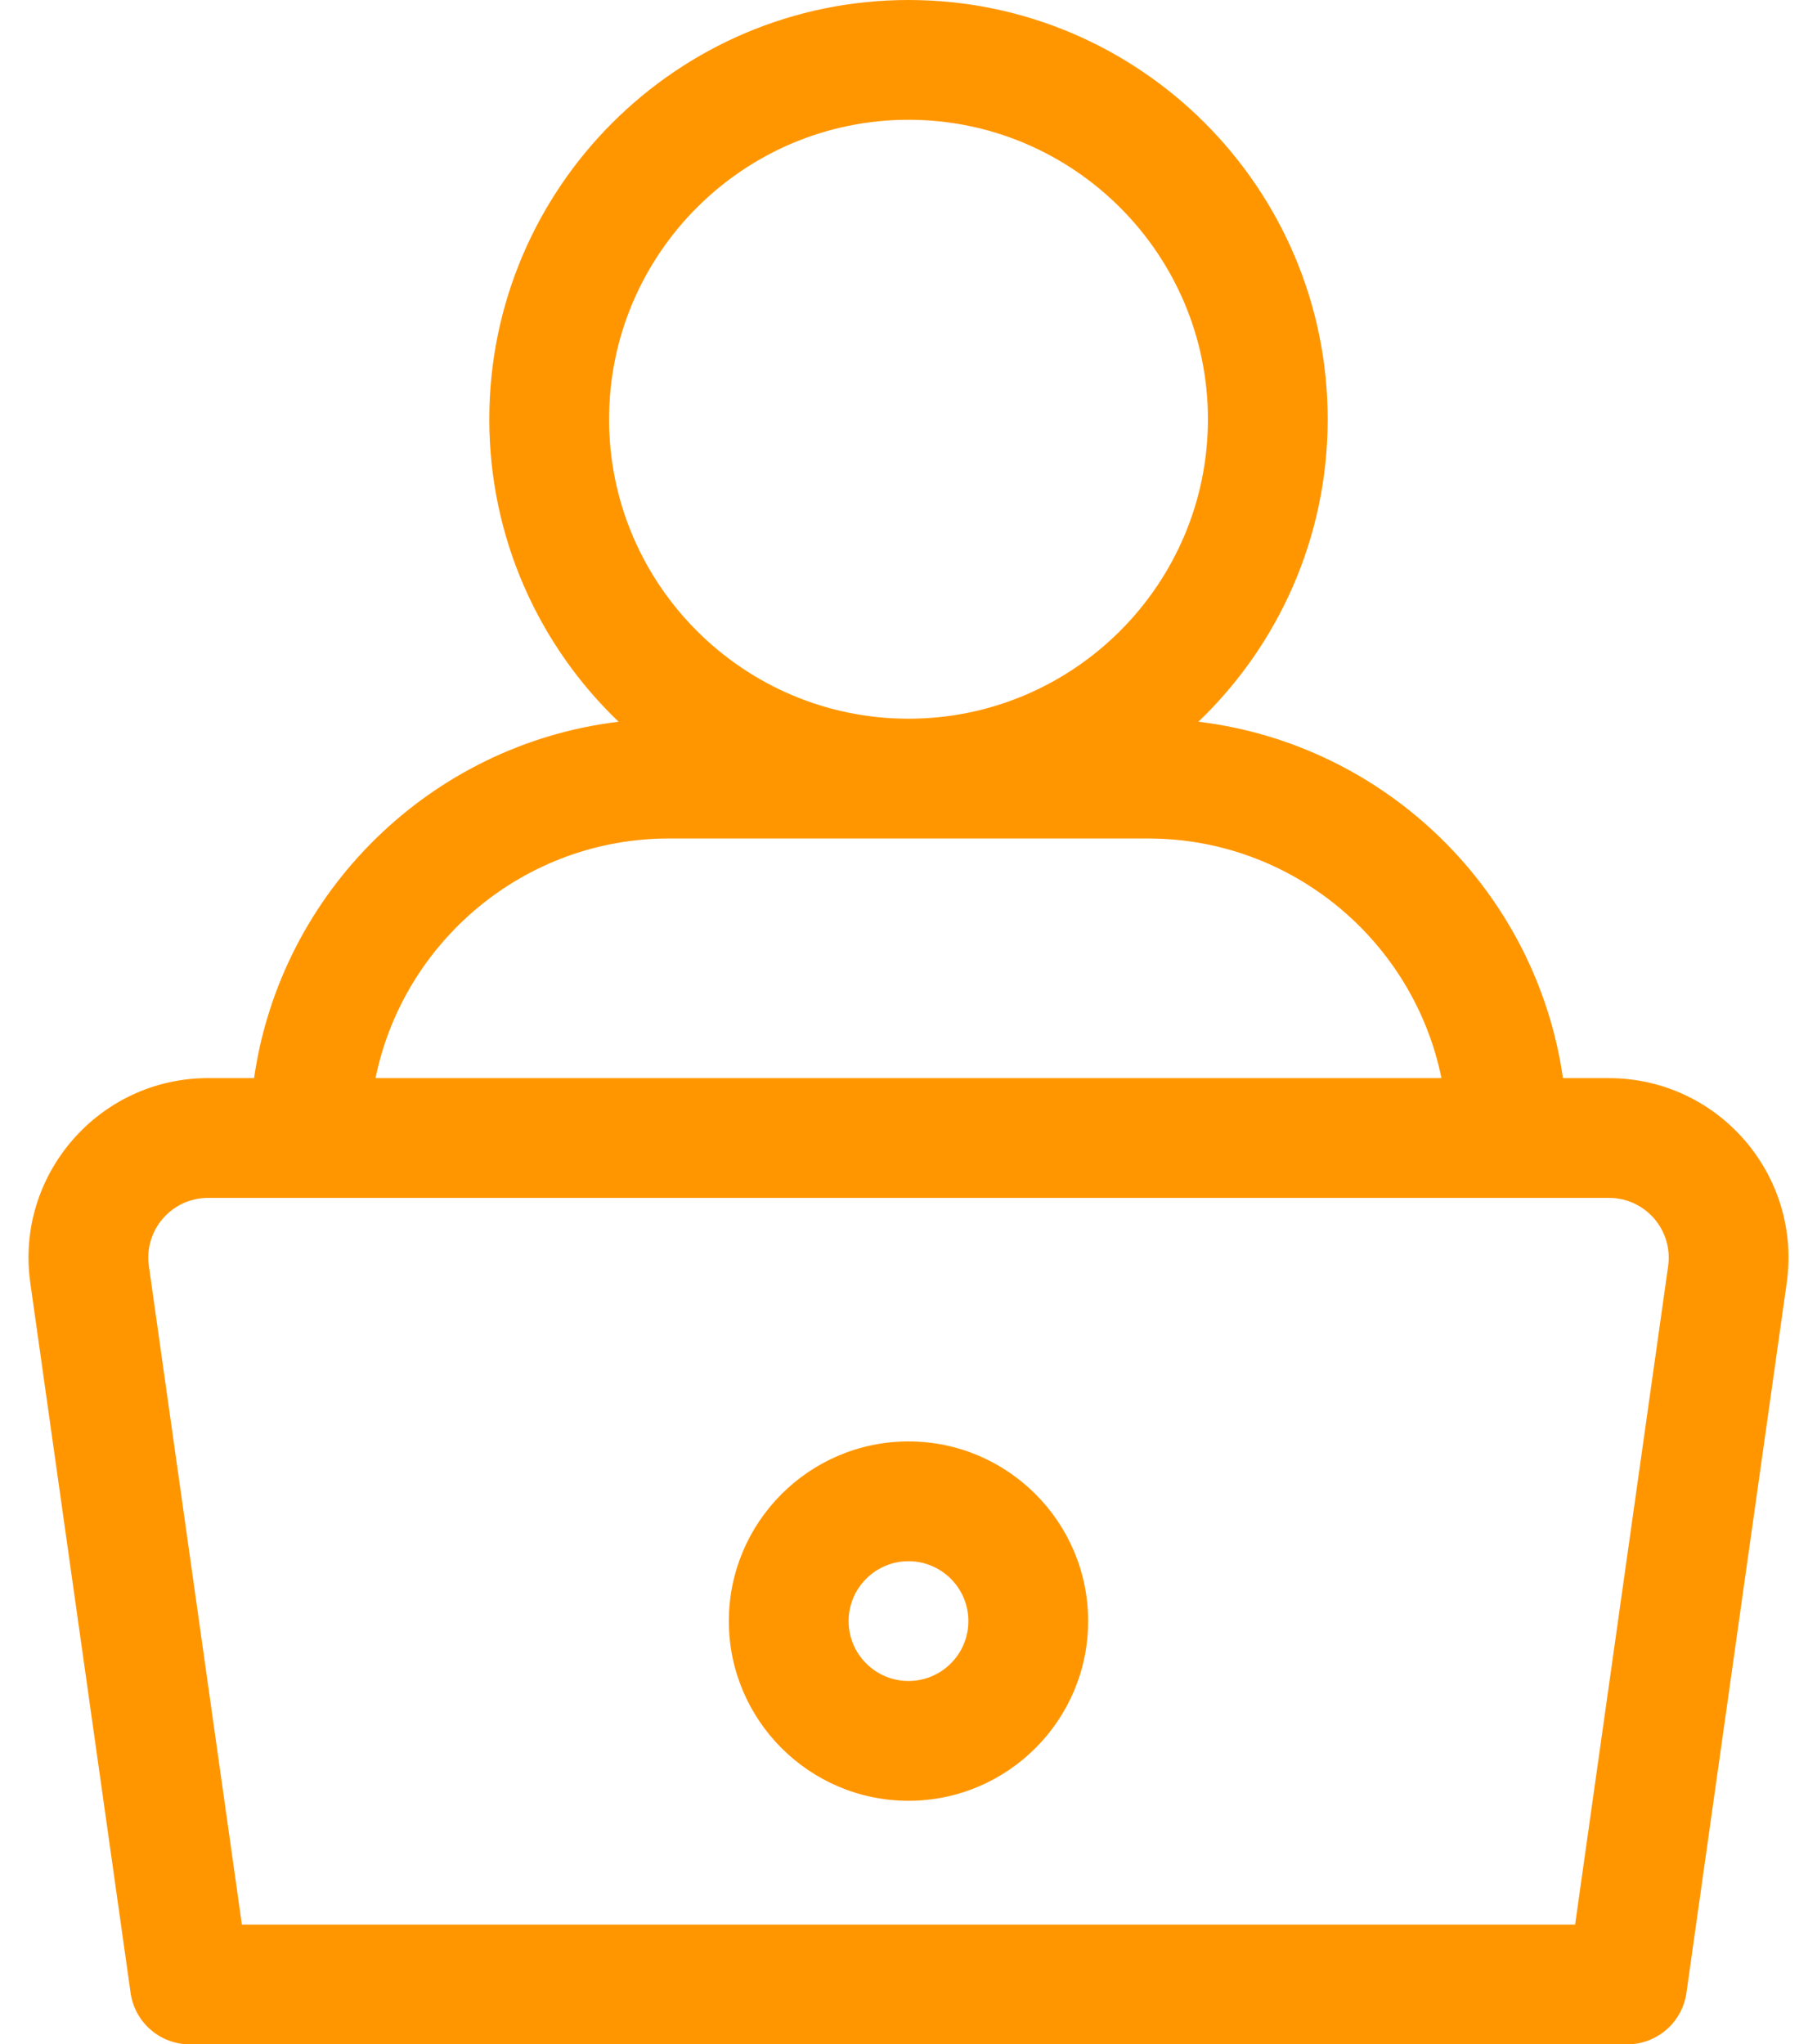
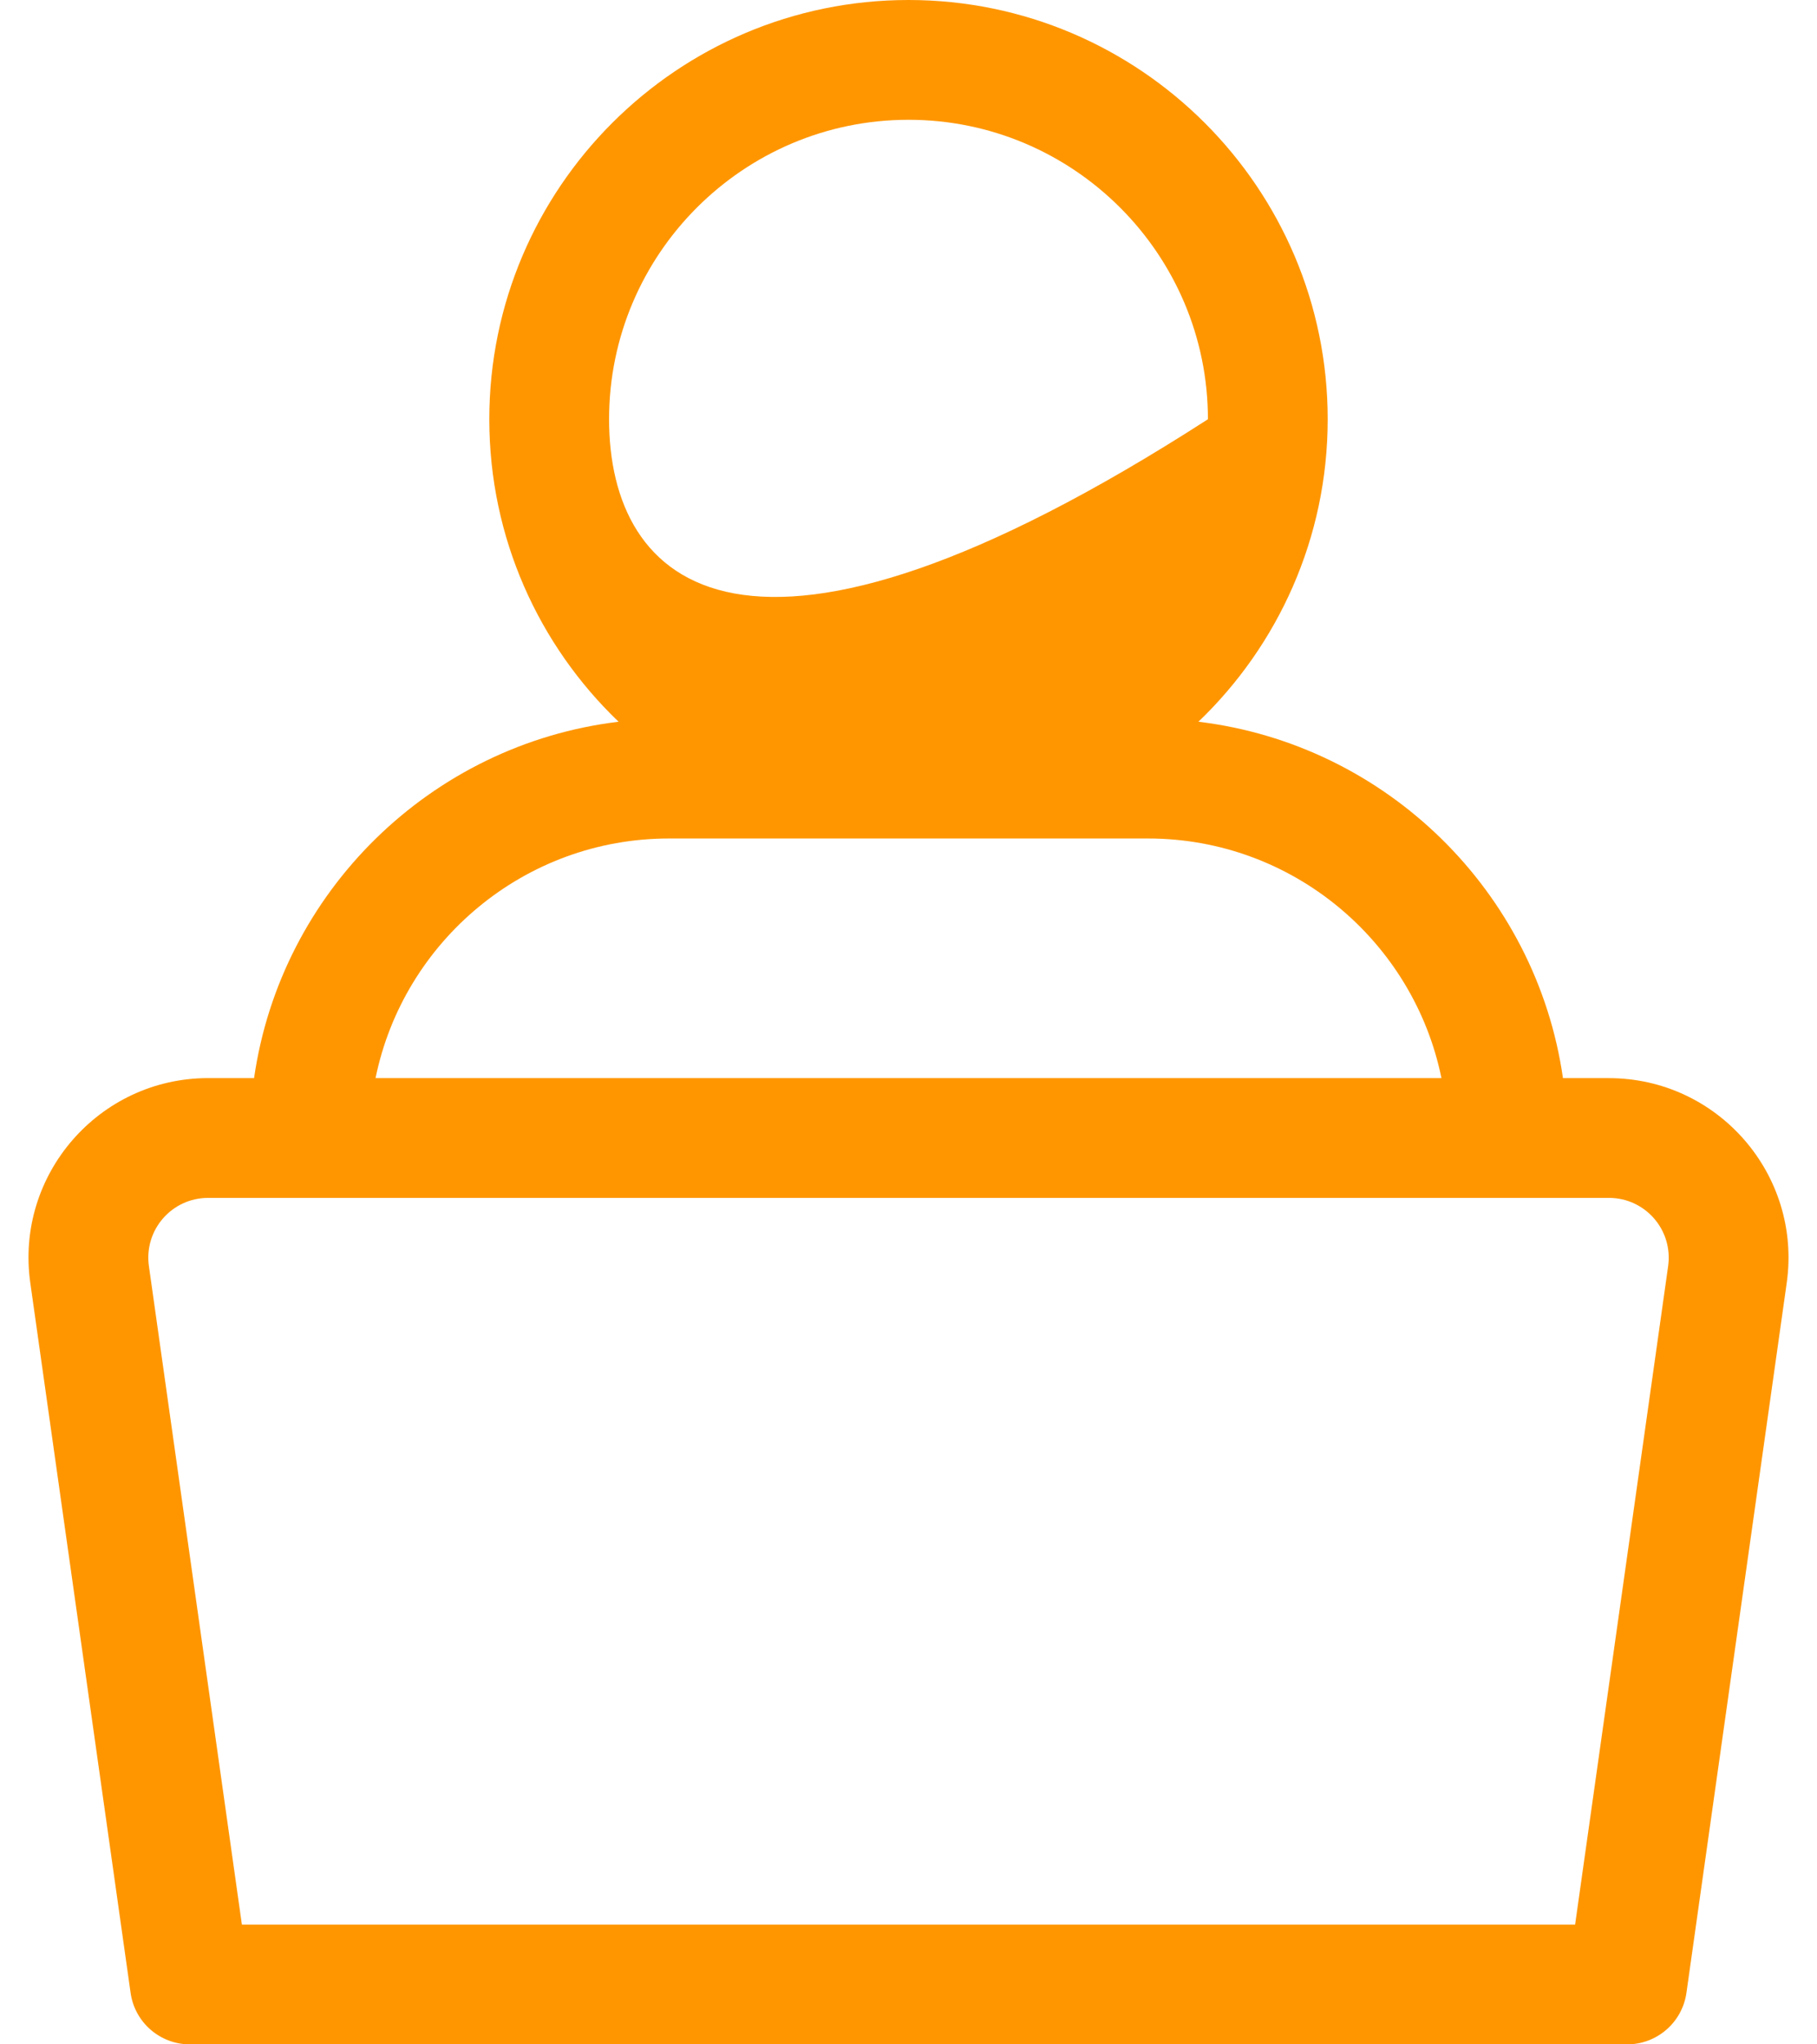
<svg xmlns="http://www.w3.org/2000/svg" width="48" height="54" viewBox="0 0 48 54" fill="none">
-   <path d="M42.501 28.477H41.289C40.581 23.55 36.62 19.662 31.659 19.064C33.762 17.048 35.074 14.211 35.074 11.074C35.074 4.968 30.107 0 24 0C17.894 0 12.926 4.968 12.926 11.074C12.926 14.211 14.237 17.048 16.341 19.064C11.381 19.662 7.419 23.55 6.712 28.477H5.5C2.609 28.477 0.394 31.041 0.801 33.891L3.45 52.639C3.559 53.42 4.228 54 5.016 54H42.985C43.772 54 44.441 53.42 44.551 52.639L47.199 33.895C47.607 31.035 45.386 28.478 42.501 28.478V28.477ZM16.09 11.074C16.09 6.713 19.639 3.164 24 3.164C28.361 3.164 31.91 6.713 31.91 11.074C31.91 15.435 28.362 18.984 24 18.984C19.638 18.984 16.09 15.435 16.09 11.074ZM17.672 22.148H30.328C34.148 22.148 37.344 24.871 38.079 28.477H9.921C10.656 24.871 13.852 22.148 17.672 22.148ZM44.067 33.448L41.61 50.836H6.39L3.934 33.446C3.798 32.492 4.534 31.641 5.5 31.641H42.501C43.465 31.641 44.203 32.49 44.067 33.448Z" fill="#FF9600" />
-   <path d="M24 38.074C21.383 38.074 19.254 40.204 19.254 42.82C19.254 45.437 21.383 47.566 24 47.566C26.617 47.566 28.746 45.437 28.746 42.82C28.746 40.204 26.617 38.074 24 38.074ZM24 44.402C23.128 44.402 22.418 43.693 22.418 42.82C22.418 41.948 23.128 41.238 24 41.238C24.872 41.238 25.582 41.948 25.582 42.82C25.582 43.693 24.872 44.402 24 44.402Z" fill="#FF9600" />
+   <path d="M42.501 28.477H41.289C40.581 23.55 36.62 19.662 31.659 19.064C33.762 17.048 35.074 14.211 35.074 11.074C35.074 4.968 30.107 0 24 0C17.894 0 12.926 4.968 12.926 11.074C12.926 14.211 14.237 17.048 16.341 19.064C11.381 19.662 7.419 23.55 6.712 28.477H5.5C2.609 28.477 0.394 31.041 0.801 33.891L3.45 52.639C3.559 53.42 4.228 54 5.016 54H42.985C43.772 54 44.441 53.42 44.551 52.639L47.199 33.895C47.607 31.035 45.386 28.478 42.501 28.478V28.477ZM16.09 11.074C16.09 6.713 19.639 3.164 24 3.164C28.361 3.164 31.91 6.713 31.91 11.074C19.638 18.984 16.09 15.435 16.09 11.074ZM17.672 22.148H30.328C34.148 22.148 37.344 24.871 38.079 28.477H9.921C10.656 24.871 13.852 22.148 17.672 22.148ZM44.067 33.448L41.61 50.836H6.39L3.934 33.446C3.798 32.492 4.534 31.641 5.5 31.641H42.501C43.465 31.641 44.203 32.49 44.067 33.448Z" fill="#FF9600" />
</svg>